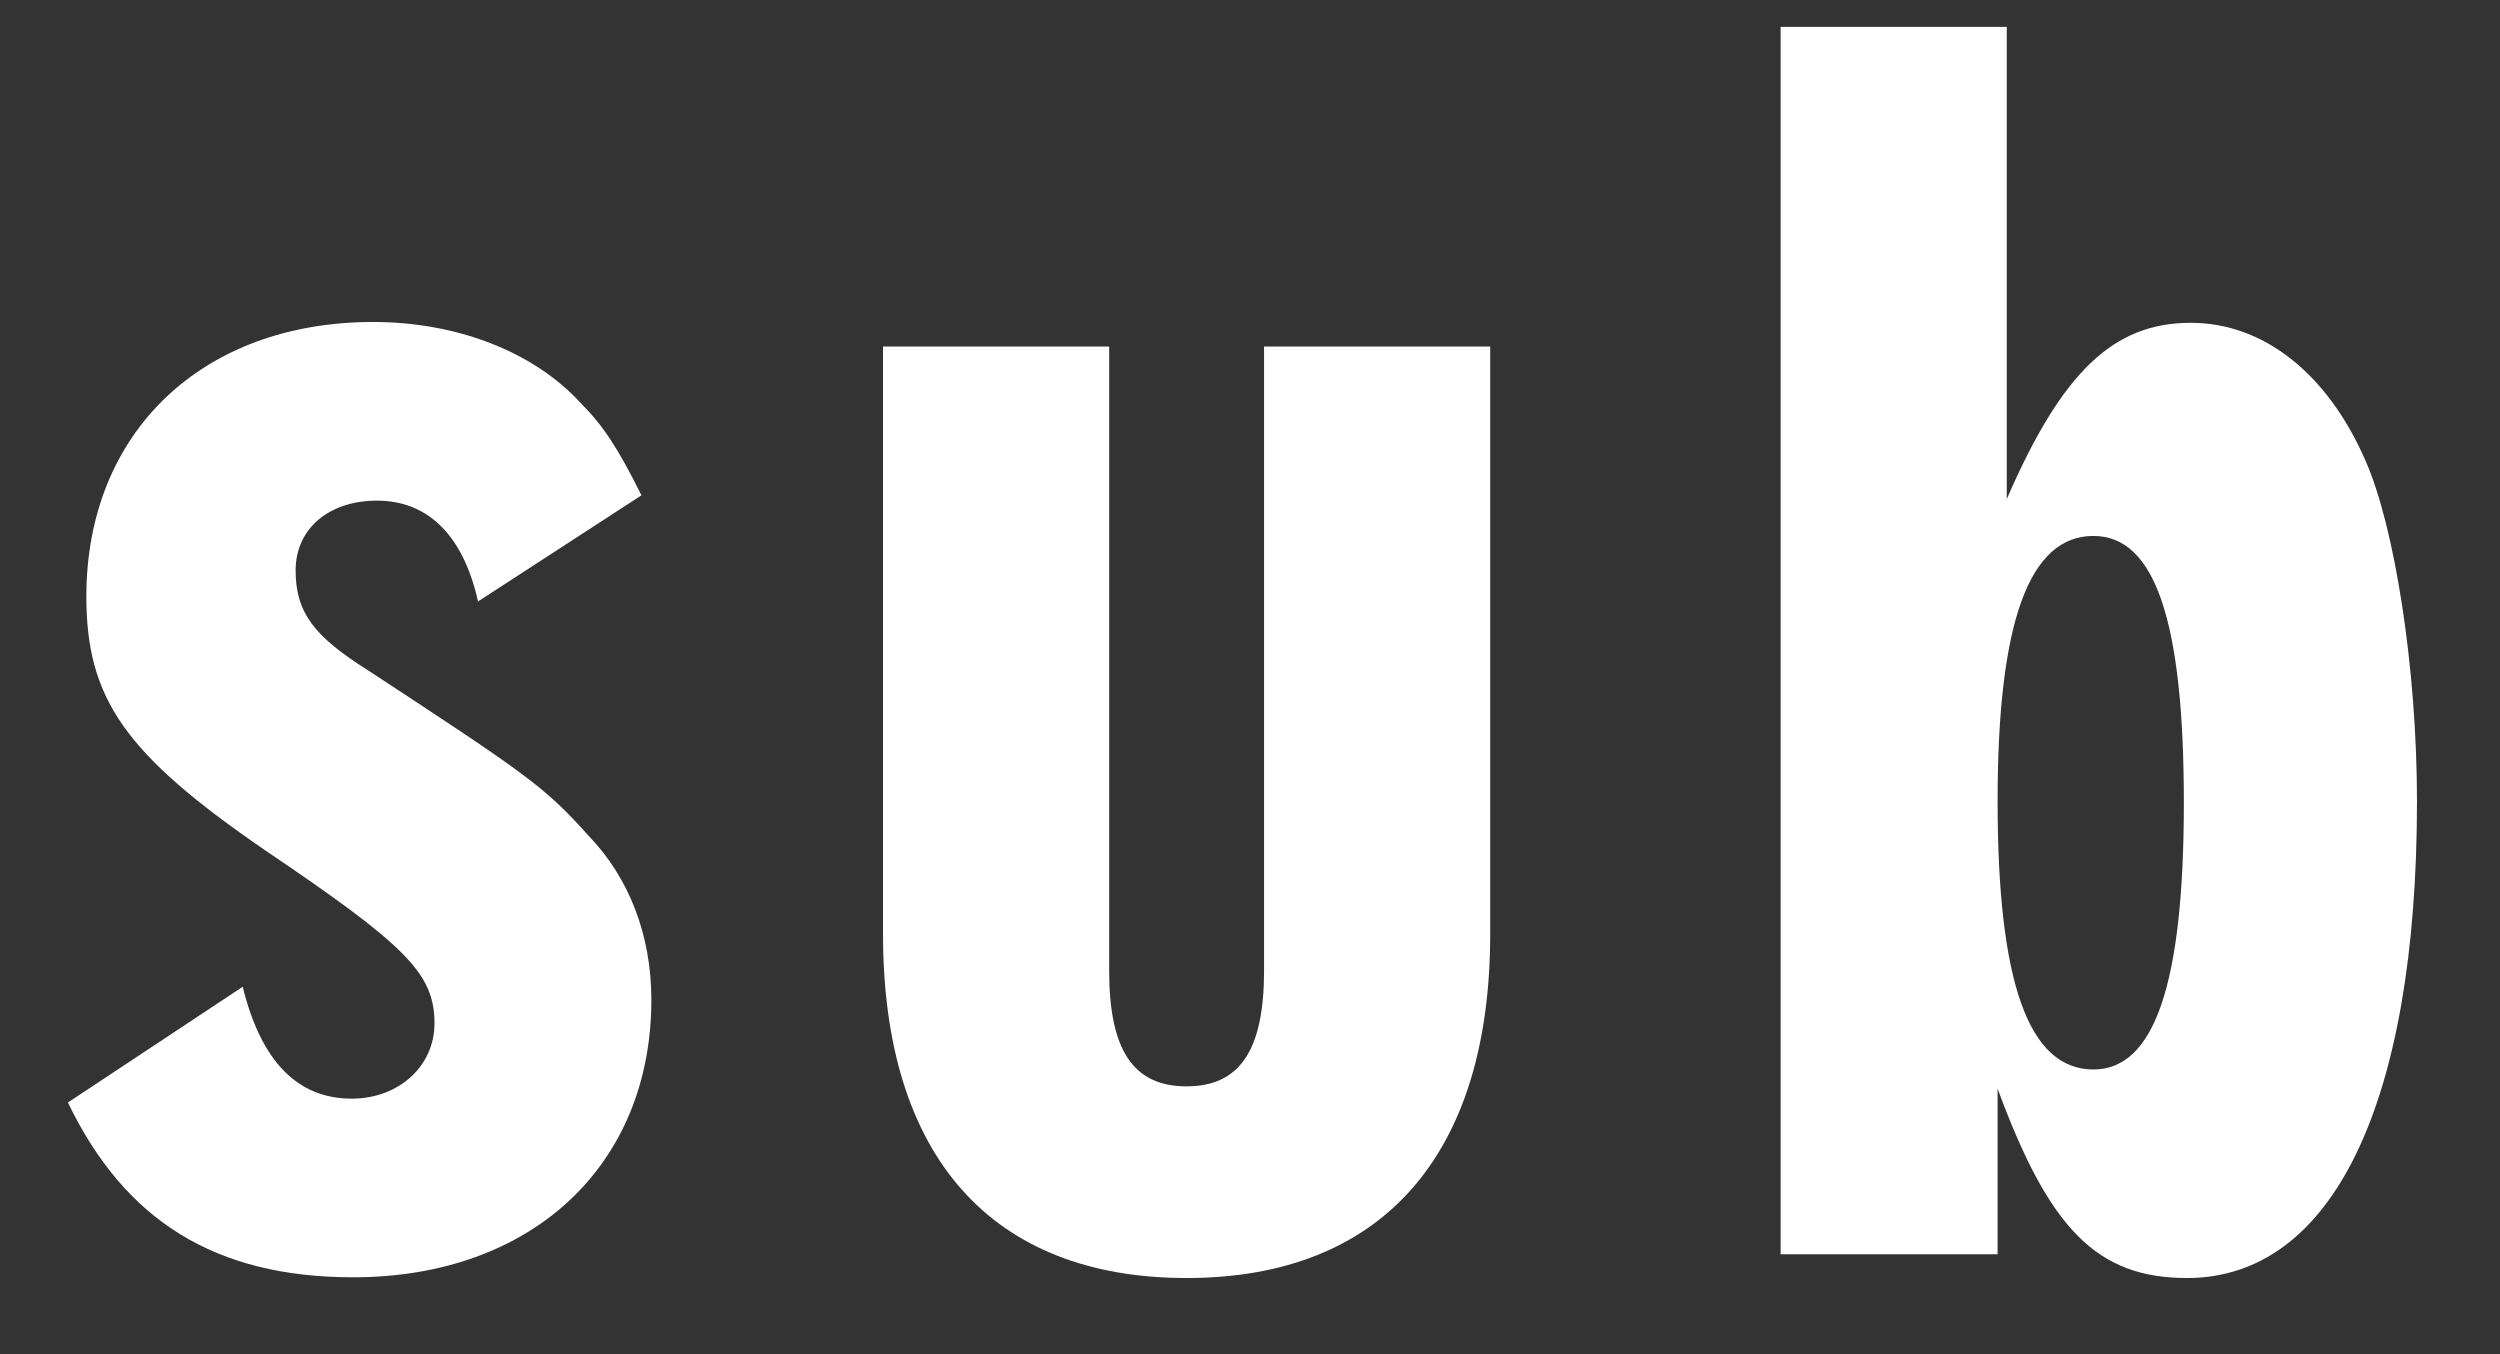
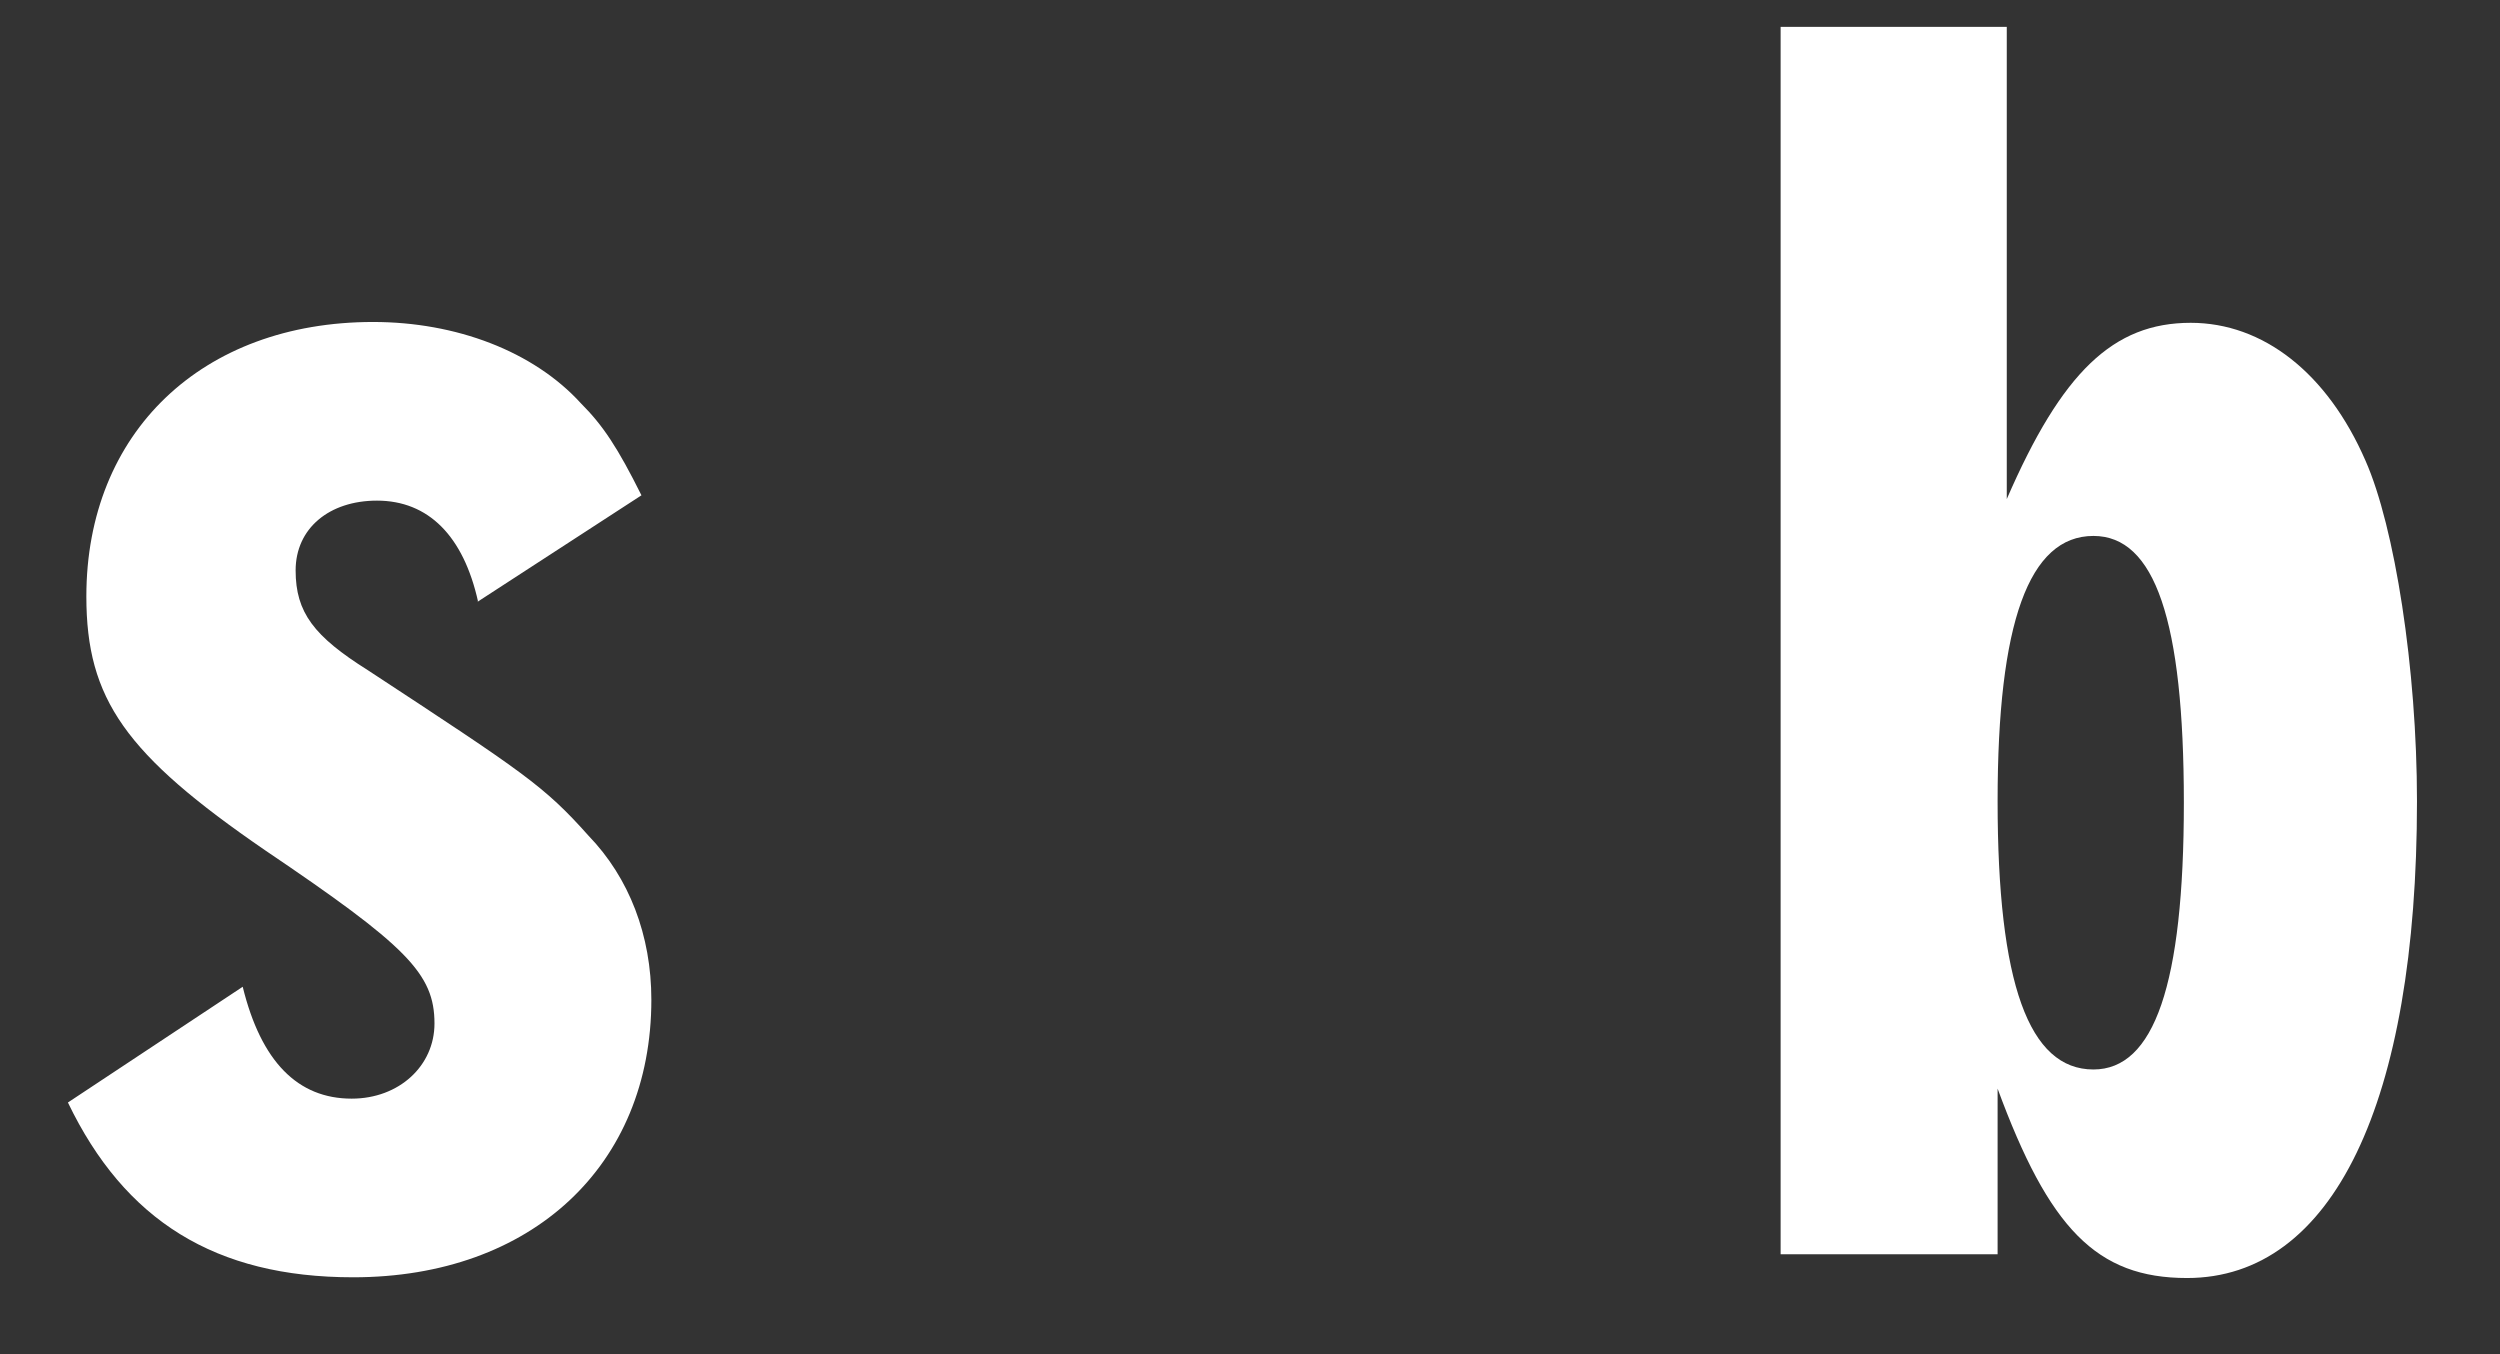
<svg xmlns="http://www.w3.org/2000/svg" width="24" height="13" viewBox="0 0 24 13" fill="none">
  <rect x="0" y="0" width="24" height="13" fill="#333333" stroke="none" />
  <path d="M4.59 5.778C4.45 5.145 4.112 4.806 3.619 4.806C3.162 4.806 2.838 5.071 2.838 5.476C2.838 5.881 3.015 6.109 3.53 6.433C5.032 7.419 5.223 7.544 5.65 8.023C6.04 8.427 6.253 8.979 6.253 9.598C6.253 11.188 5.105 12.262 3.39 12.262C2.066 12.262 1.197 11.717 0.652 10.584L2.33 9.473C2.507 10.194 2.86 10.547 3.376 10.547C3.832 10.547 4.171 10.231 4.171 9.826C4.171 9.347 3.906 9.082 2.544 8.162C1.204 7.242 0.829 6.712 0.829 5.726C0.829 4.151 1.94 3.091 3.582 3.091C4.377 3.091 5.12 3.371 5.576 3.871C5.79 4.085 5.93 4.298 6.158 4.755L4.583 5.778H4.59Z" fill="white" />
-   <path d="M10.648 3.327V9.318C10.648 10.076 10.876 10.429 11.391 10.429C11.906 10.429 12.135 10.076 12.135 9.318V3.327H14.306V8.965C14.306 11.099 13.261 12.269 11.391 12.269C9.522 12.269 8.477 11.106 8.477 8.965V3.327H10.648Z" fill="white" />
  <path d="M19.265 0.25V4.791C19.795 3.57 20.288 3.099 21.031 3.099C21.723 3.099 22.341 3.577 22.709 4.423C22.989 5.056 23.203 6.418 23.203 7.691C23.203 10.591 22.393 12.269 20.995 12.269C20.126 12.269 19.67 11.791 19.177 10.451V12.041H17.094V0.258H19.265V0.25ZM19.177 7.691C19.177 9.443 19.478 10.267 20.097 10.267C20.678 10.267 20.965 9.458 20.965 7.706C20.965 5.954 20.686 5.145 20.097 5.145C19.478 5.145 19.177 5.976 19.177 7.691Z" fill="white" />
</svg>